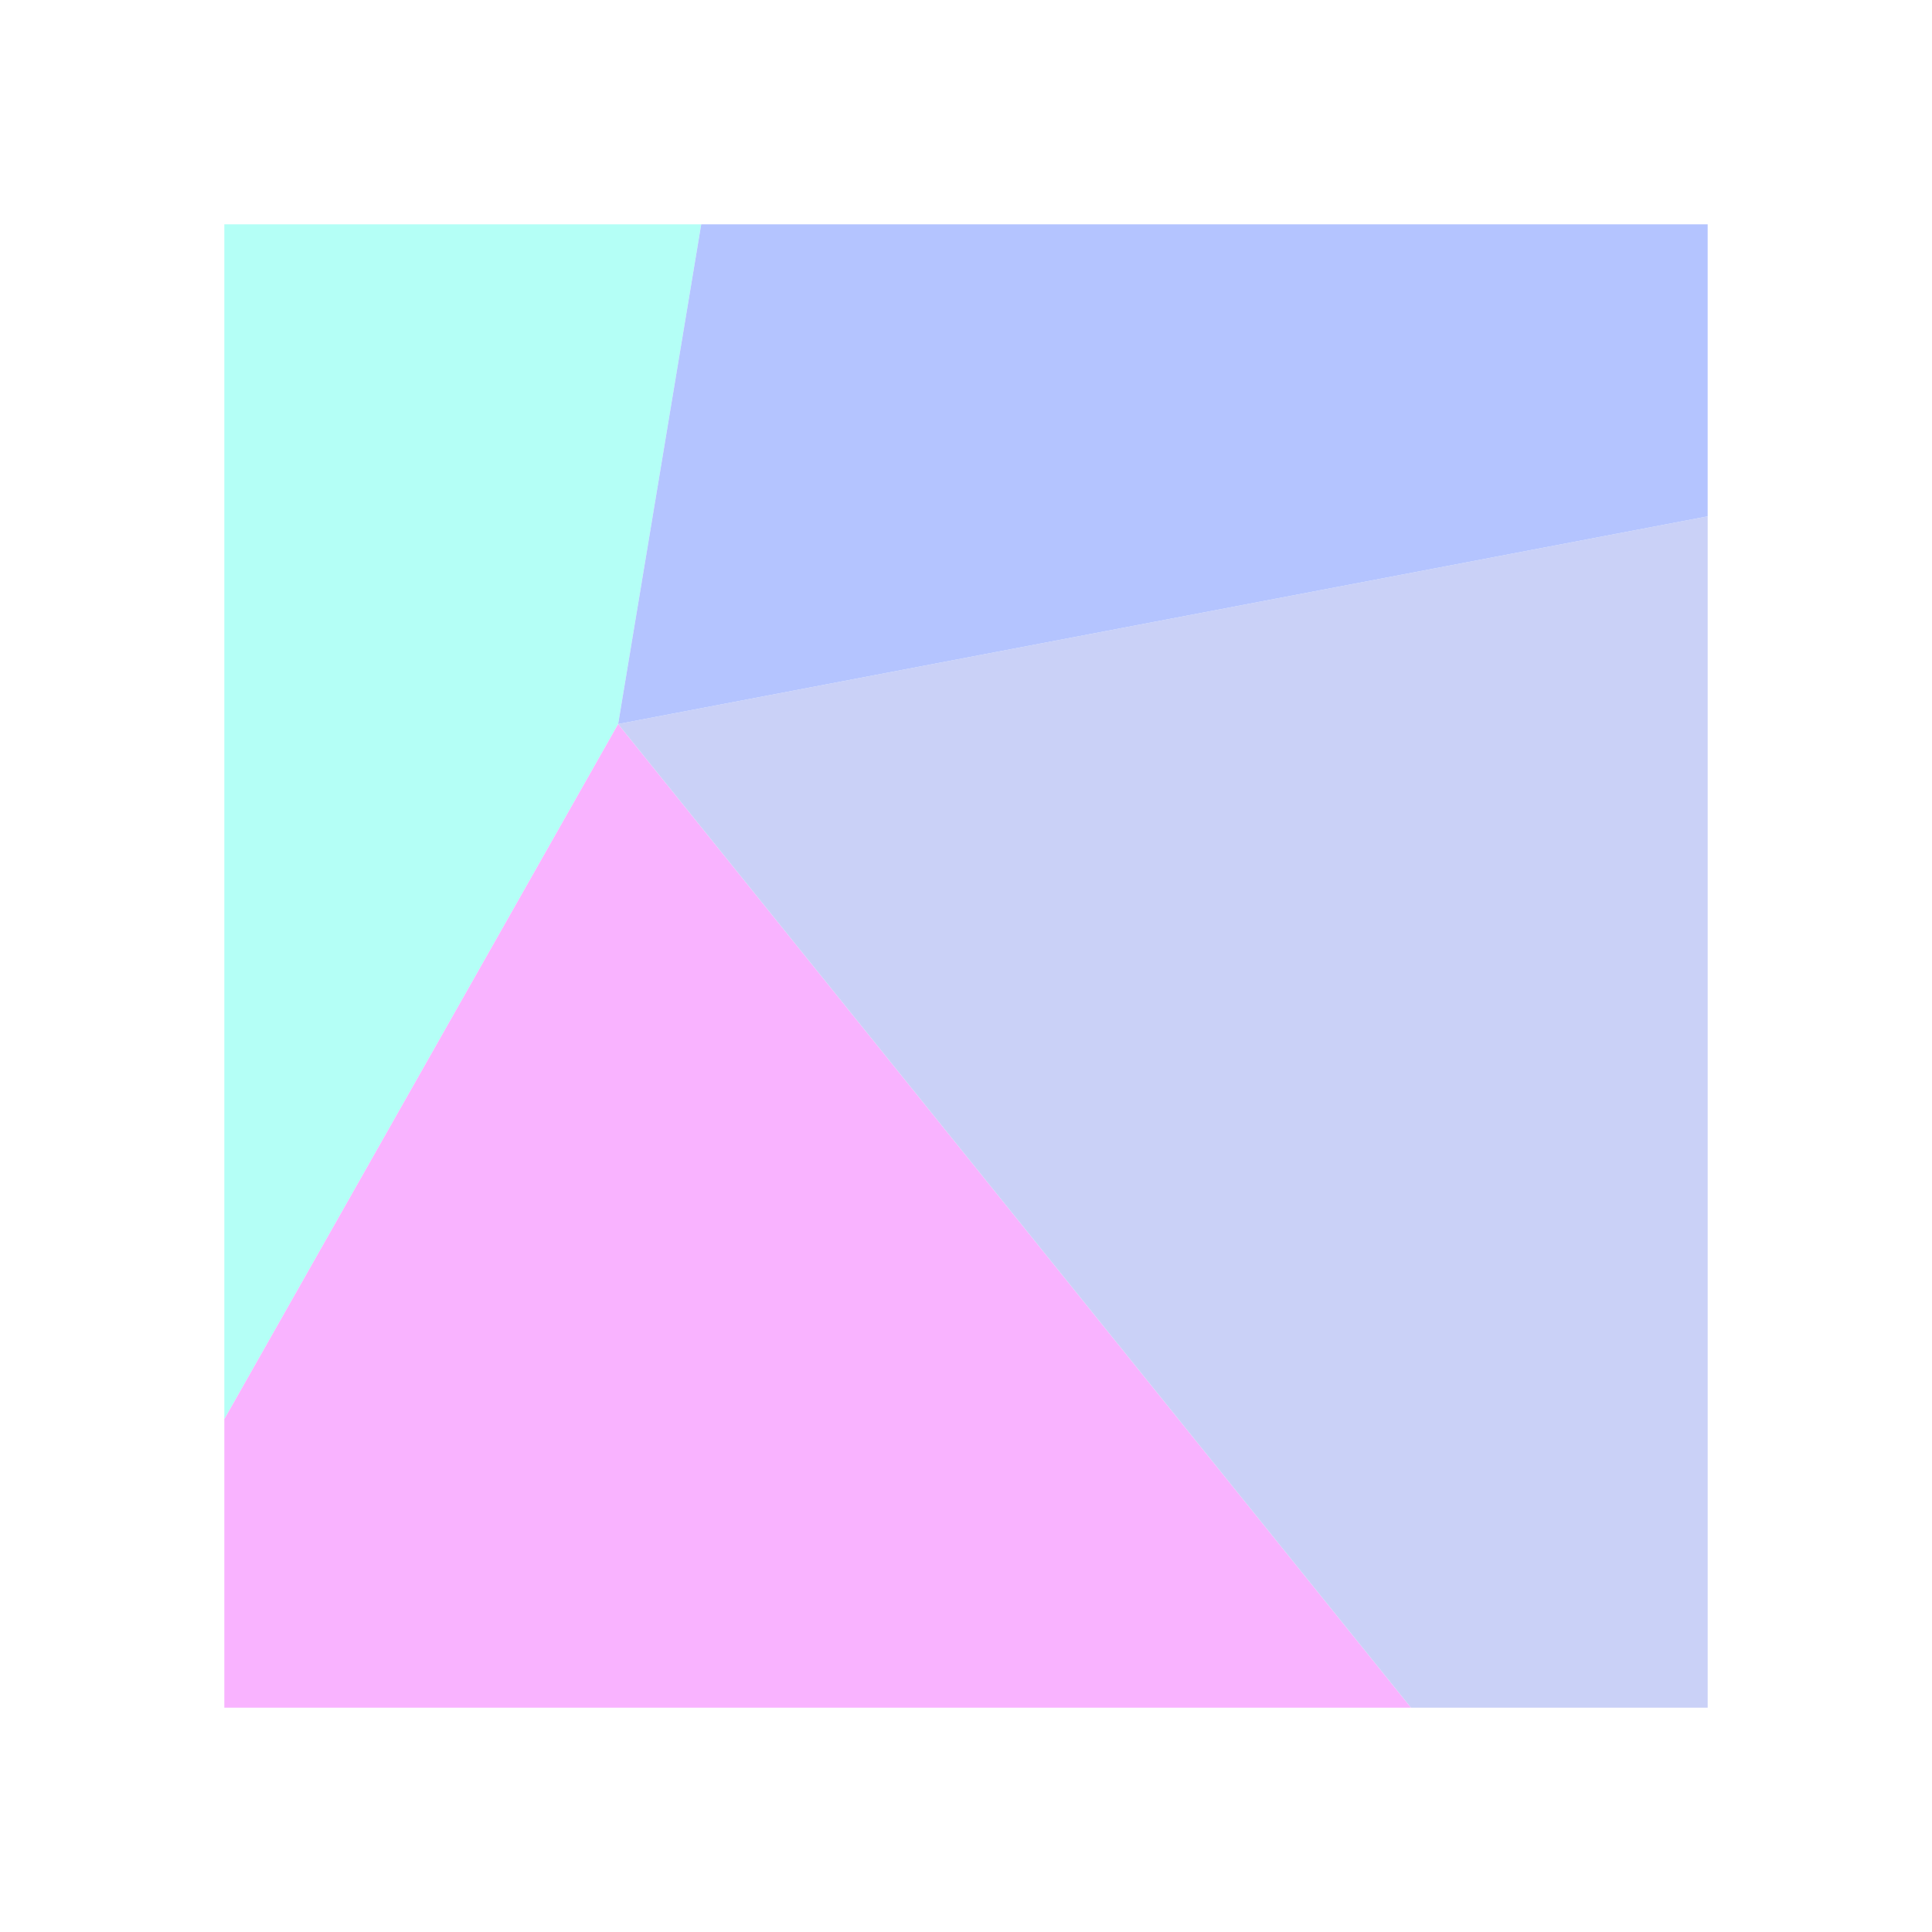
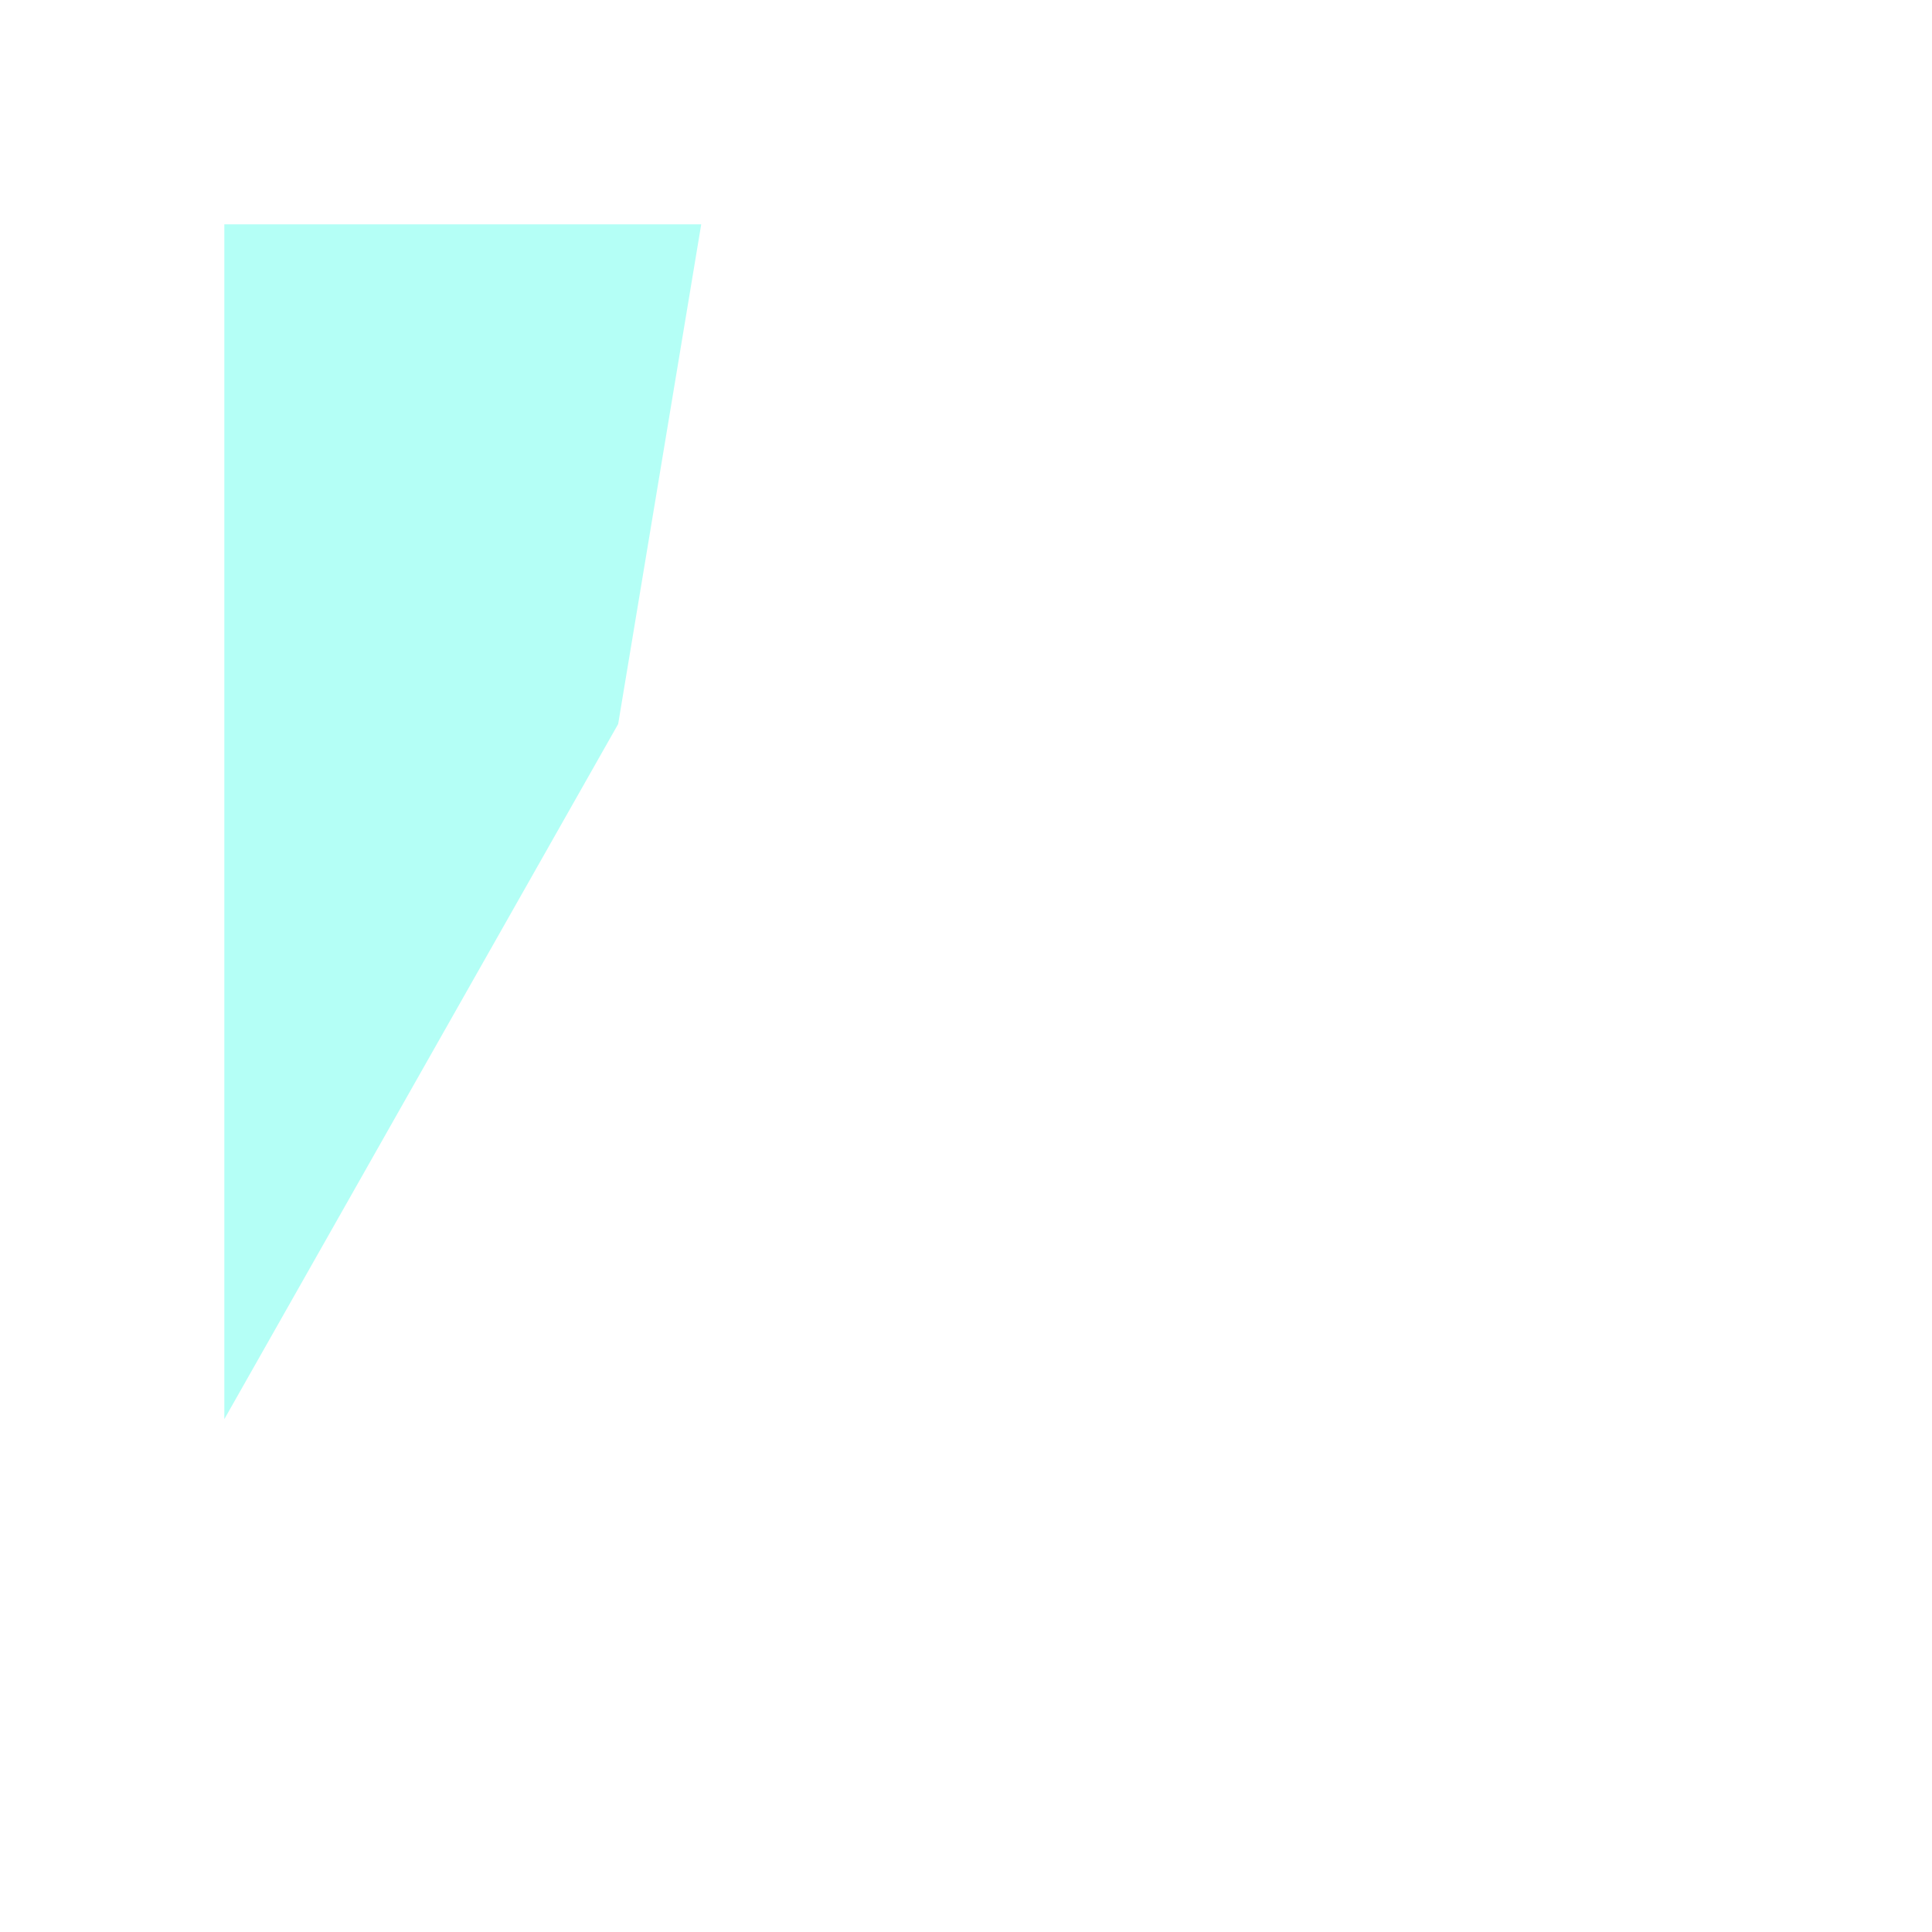
<svg xmlns="http://www.w3.org/2000/svg" fill="none" viewBox="0 0 1378 1378">
  <g opacity=".3" filter="url(#4z7jvMbtga)">
    <path d="M500.147 160H160v852.22l280.899-495.806L500.147 160z" fill="#03FFE0" />
-     <path d="M160 1012.22V1218h846.4L440.899 516.414 160 1012.22z" fill="#EB00FF" />
-     <path d="M1006.4 1218H1218V368.294l-777.101 148.12L1006.4 1218z" fill="#4C65E4" />
-     <path d="M1218 160H500.147l-59.248 356.414L1218 368.294V160z" fill="#043AFF" />
  </g>
  <defs>
    <filter id="4z7jvMbtga" x=".067" y=".067" width="1377.87" height="1377.87" filterUnits="userSpaceOnUse" color-interpolation-filters="sRGB">
      <feFlood flood-opacity="0" result="BackgroundImageFix" />
      <feBlend in="SourceGraphic" in2="BackgroundImageFix" result="shape" />
      <feGaussianBlur stdDeviation="79.967" result="effect1_foregroundBlur_521_265" />
    </filter>
  </defs>
</svg>